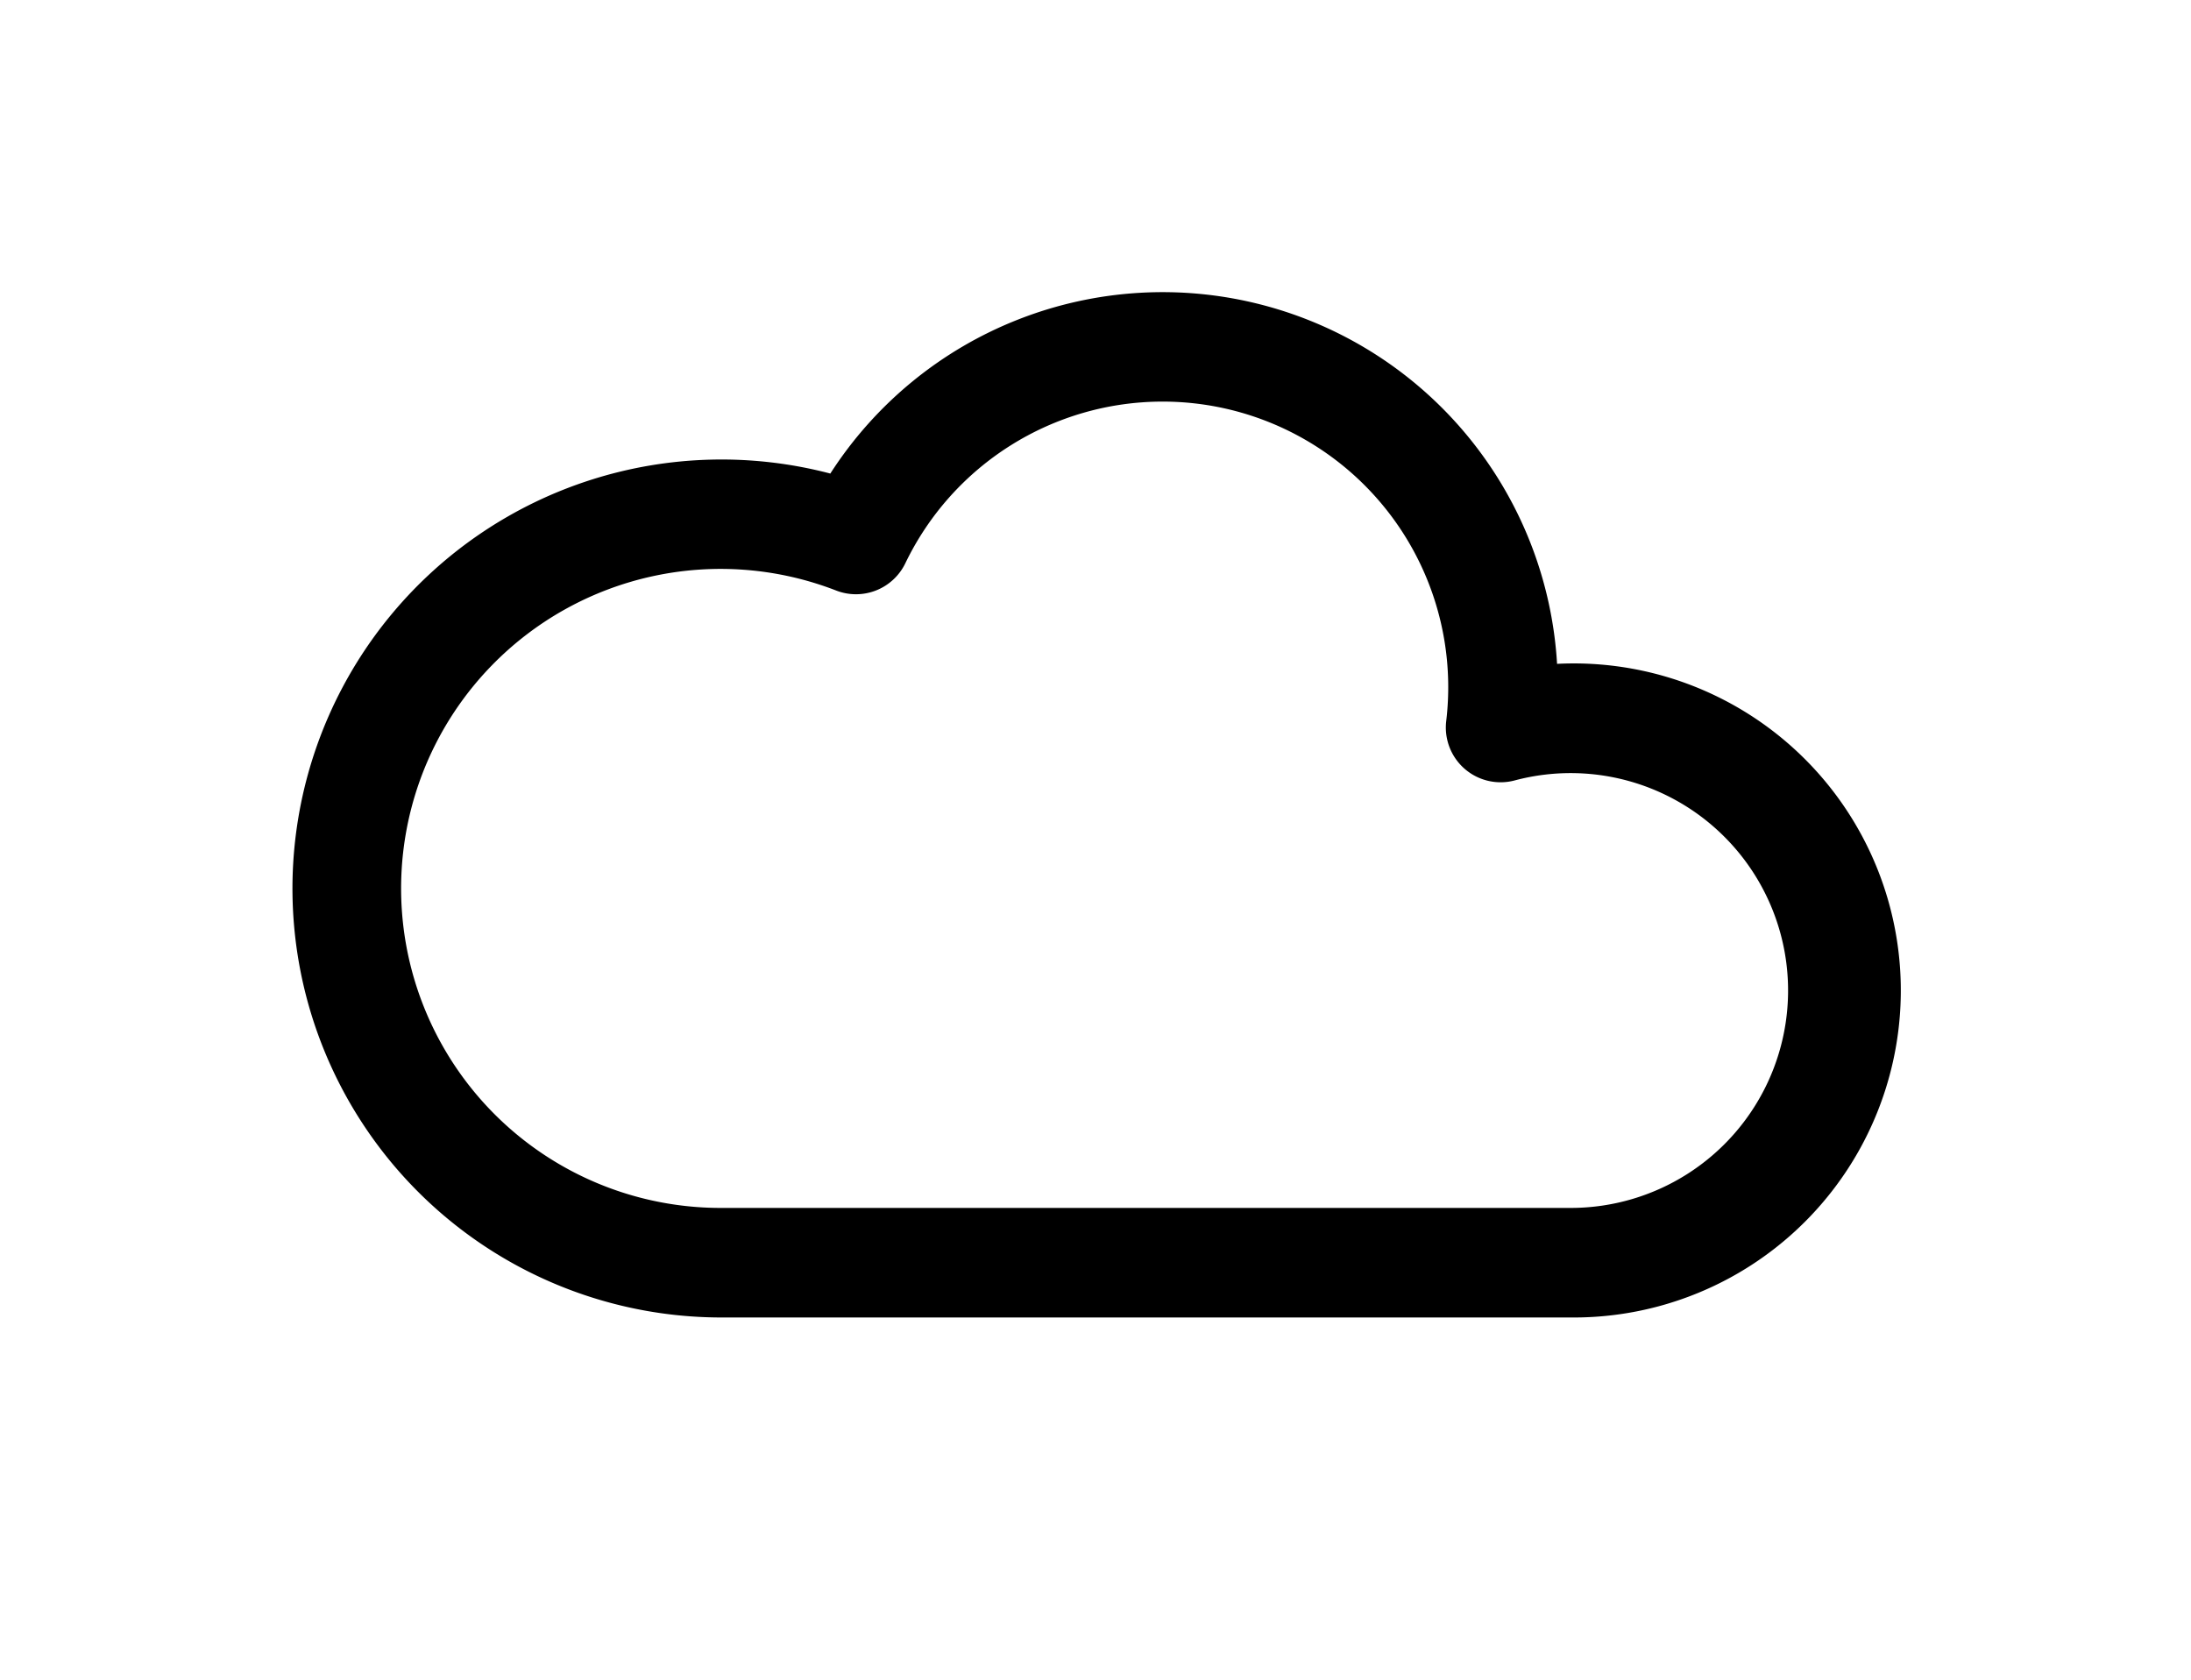
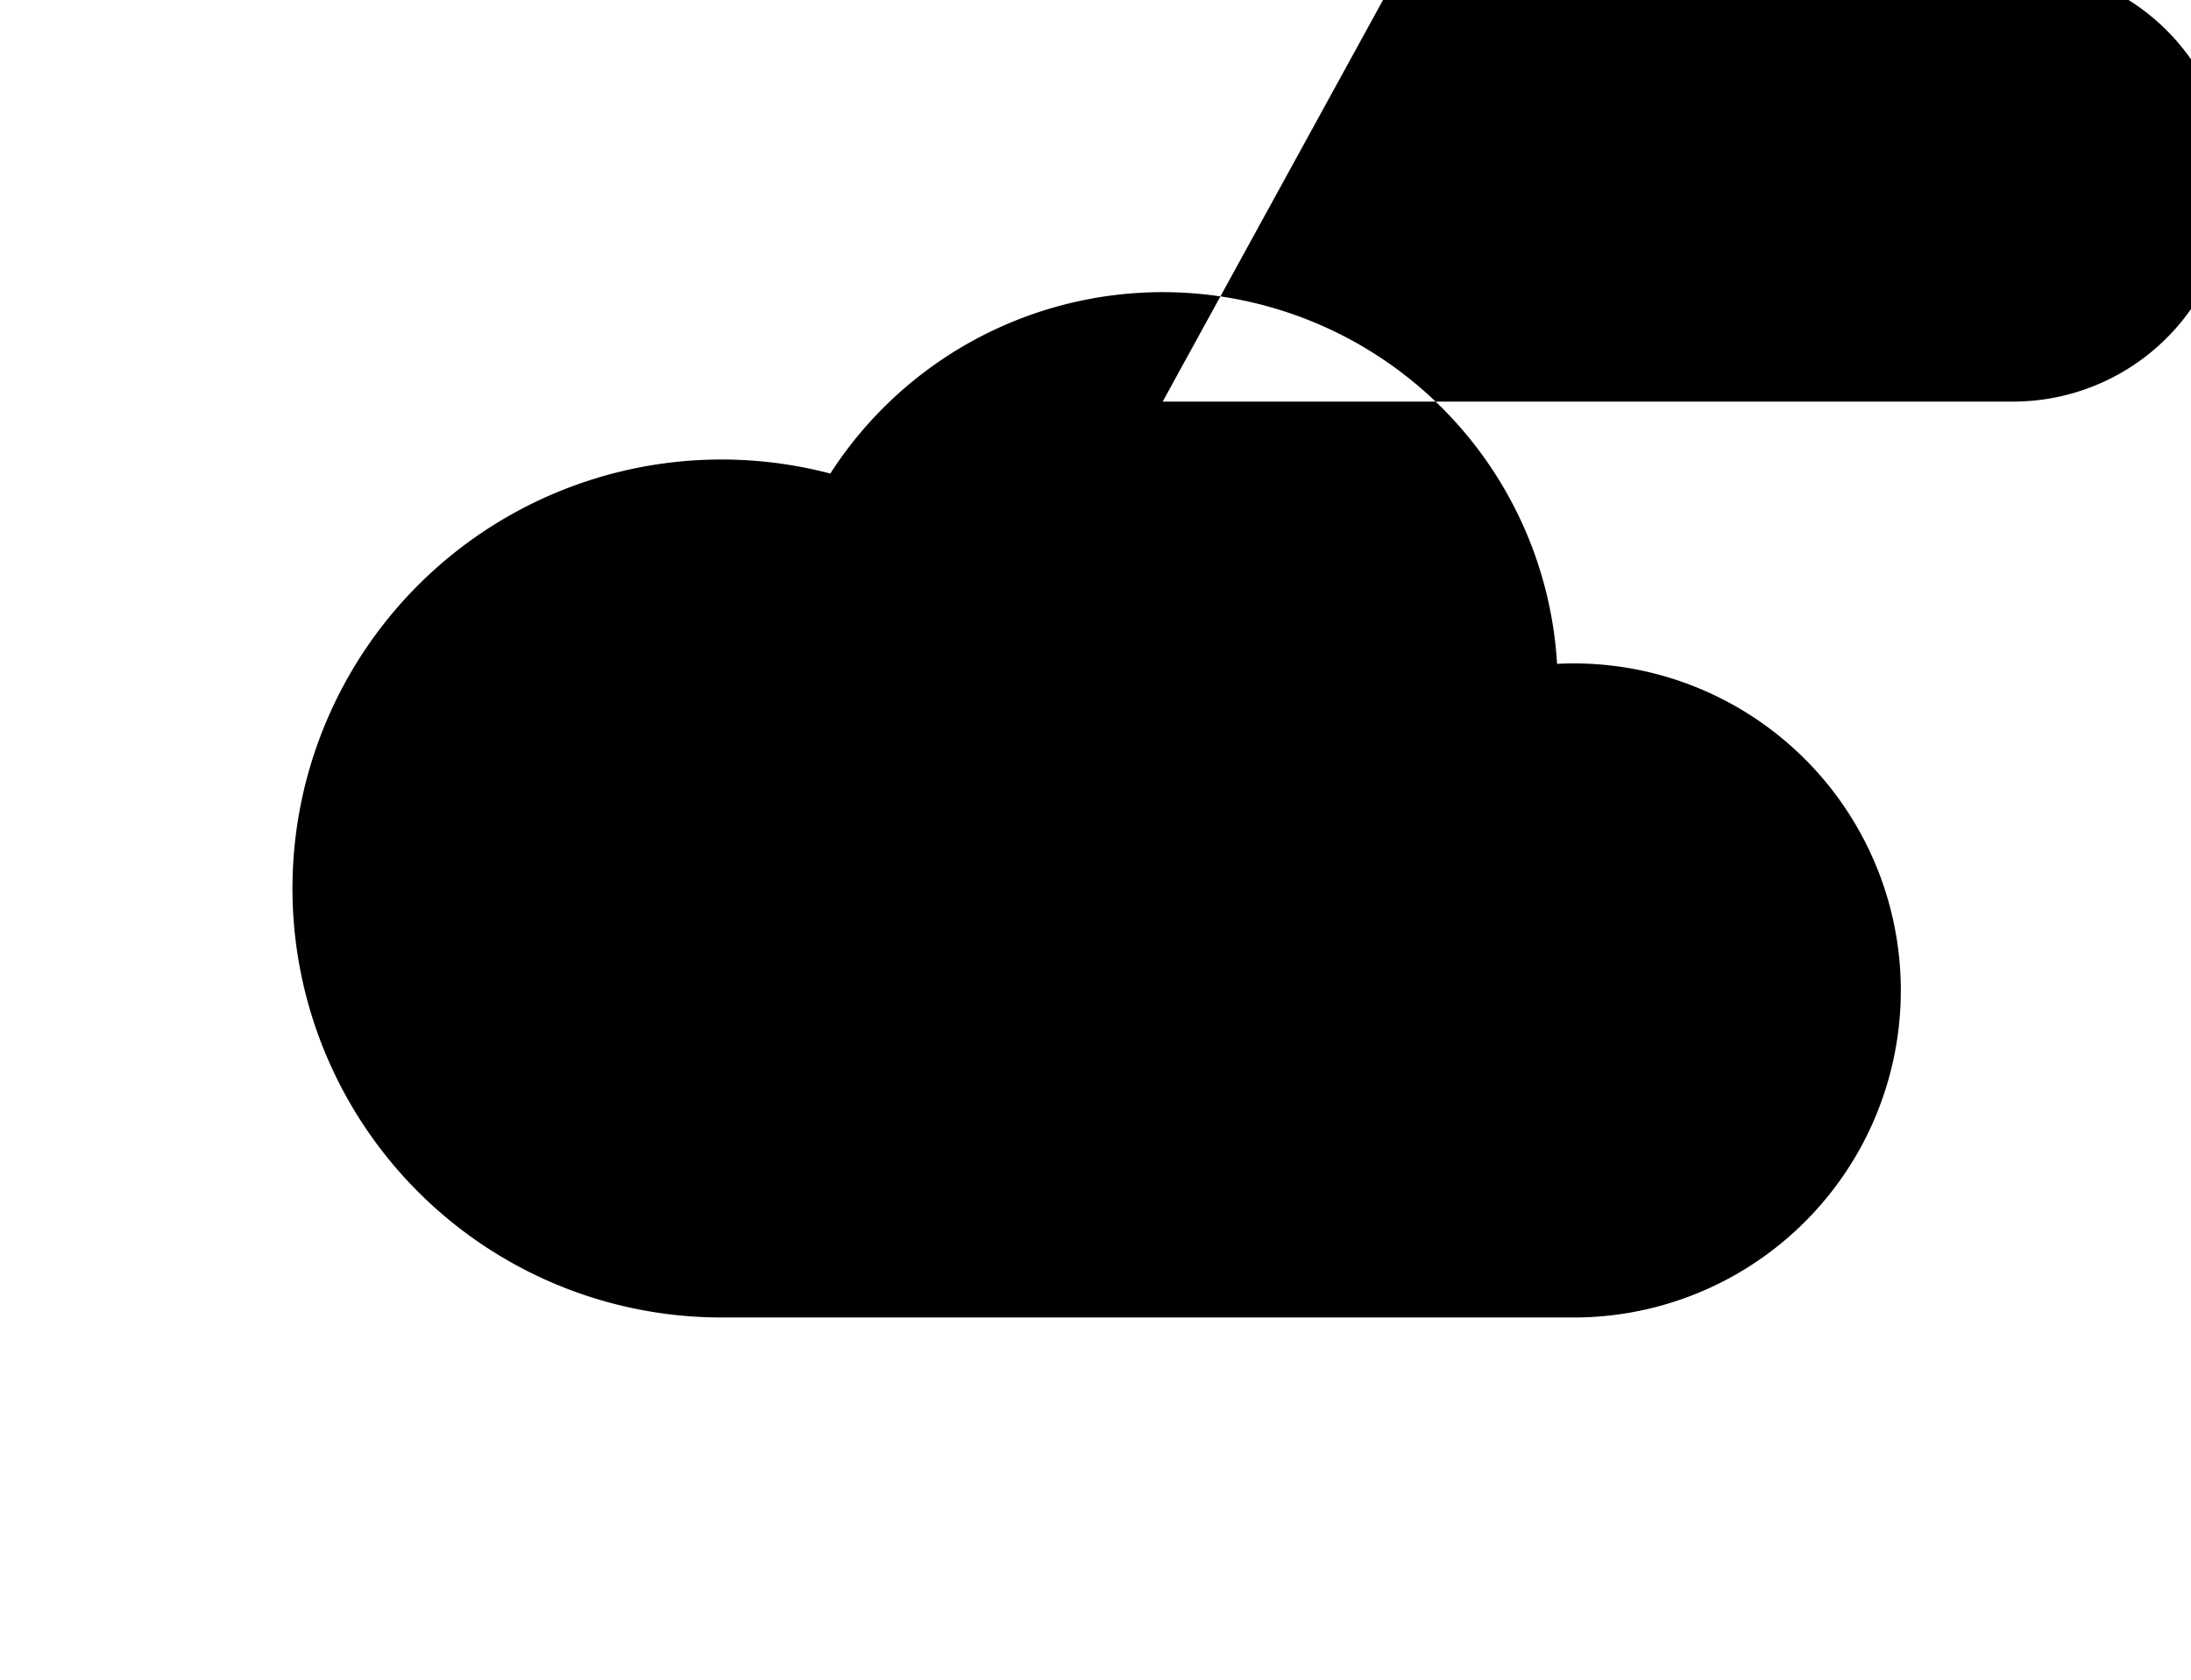
<svg xmlns="http://www.w3.org/2000/svg" width="30" height="23" fill="none" viewBox="0 0 30 23">
  <g filter="url(#a)">
-     <path fill="#000" fill-rule="evenodd" d="M15.92 1.499a3.91 3.91 0 0 0-3.524 2.214.75.75 0 0 1-.947.373 4.375 4.375 0 1 0-1.586 8.454h11.648a2.977 2.977 0 1 0-.77-5.854.75.75 0 0 1-.939-.812 3.91 3.91 0 0 0-3.882-4.375Zm-4.552.987A5.41 5.41 0 0 1 21.32 5.09a4.478 4.478 0 1 1 .191 8.95H9.863a5.874 5.874 0 1 1 1.505-11.556" clip-rule="evenodd" />
+     <path fill="#000" fill-rule="evenodd" d="M15.92 1.499h11.648a2.977 2.977 0 1 0-.77-5.854.75.75 0 0 1-.939-.812 3.91 3.91 0 0 0-3.882-4.375Zm-4.552.987A5.41 5.41 0 0 1 21.32 5.09a4.478 4.478 0 1 1 .191 8.95H9.863a5.874 5.874 0 1 1 1.505-11.556" clip-rule="evenodd" />
  </g>
  <defs>
    <filter id="a" width="30.009" height="22.042" x="0" y="0" color-interpolation-filters="sRGB" filterUnits="userSpaceOnUse">
      <feFlood flood-opacity="0" result="BackgroundImageFix" />
      <feColorMatrix in="SourceAlpha" result="hardAlpha" values="0 0 0 0 0 0 0 0 0 0 0 0 0 0 0 0 0 0 127 0" />
      <feOffset dy="4" />
      <feGaussianBlur stdDeviation="2" />
      <feComposite in2="hardAlpha" operator="out" />
      <feColorMatrix values="0 0 0 0 0.808 0 0 0 0 0.851 0 0 0 0 0.875 0 0 0 1 0" />
      <feBlend in2="BackgroundImageFix" result="effect1_dropShadow_371_197" />
      <feBlend in="SourceGraphic" in2="effect1_dropShadow_371_197" result="shape" />
    </filter>
  </defs>
</svg>